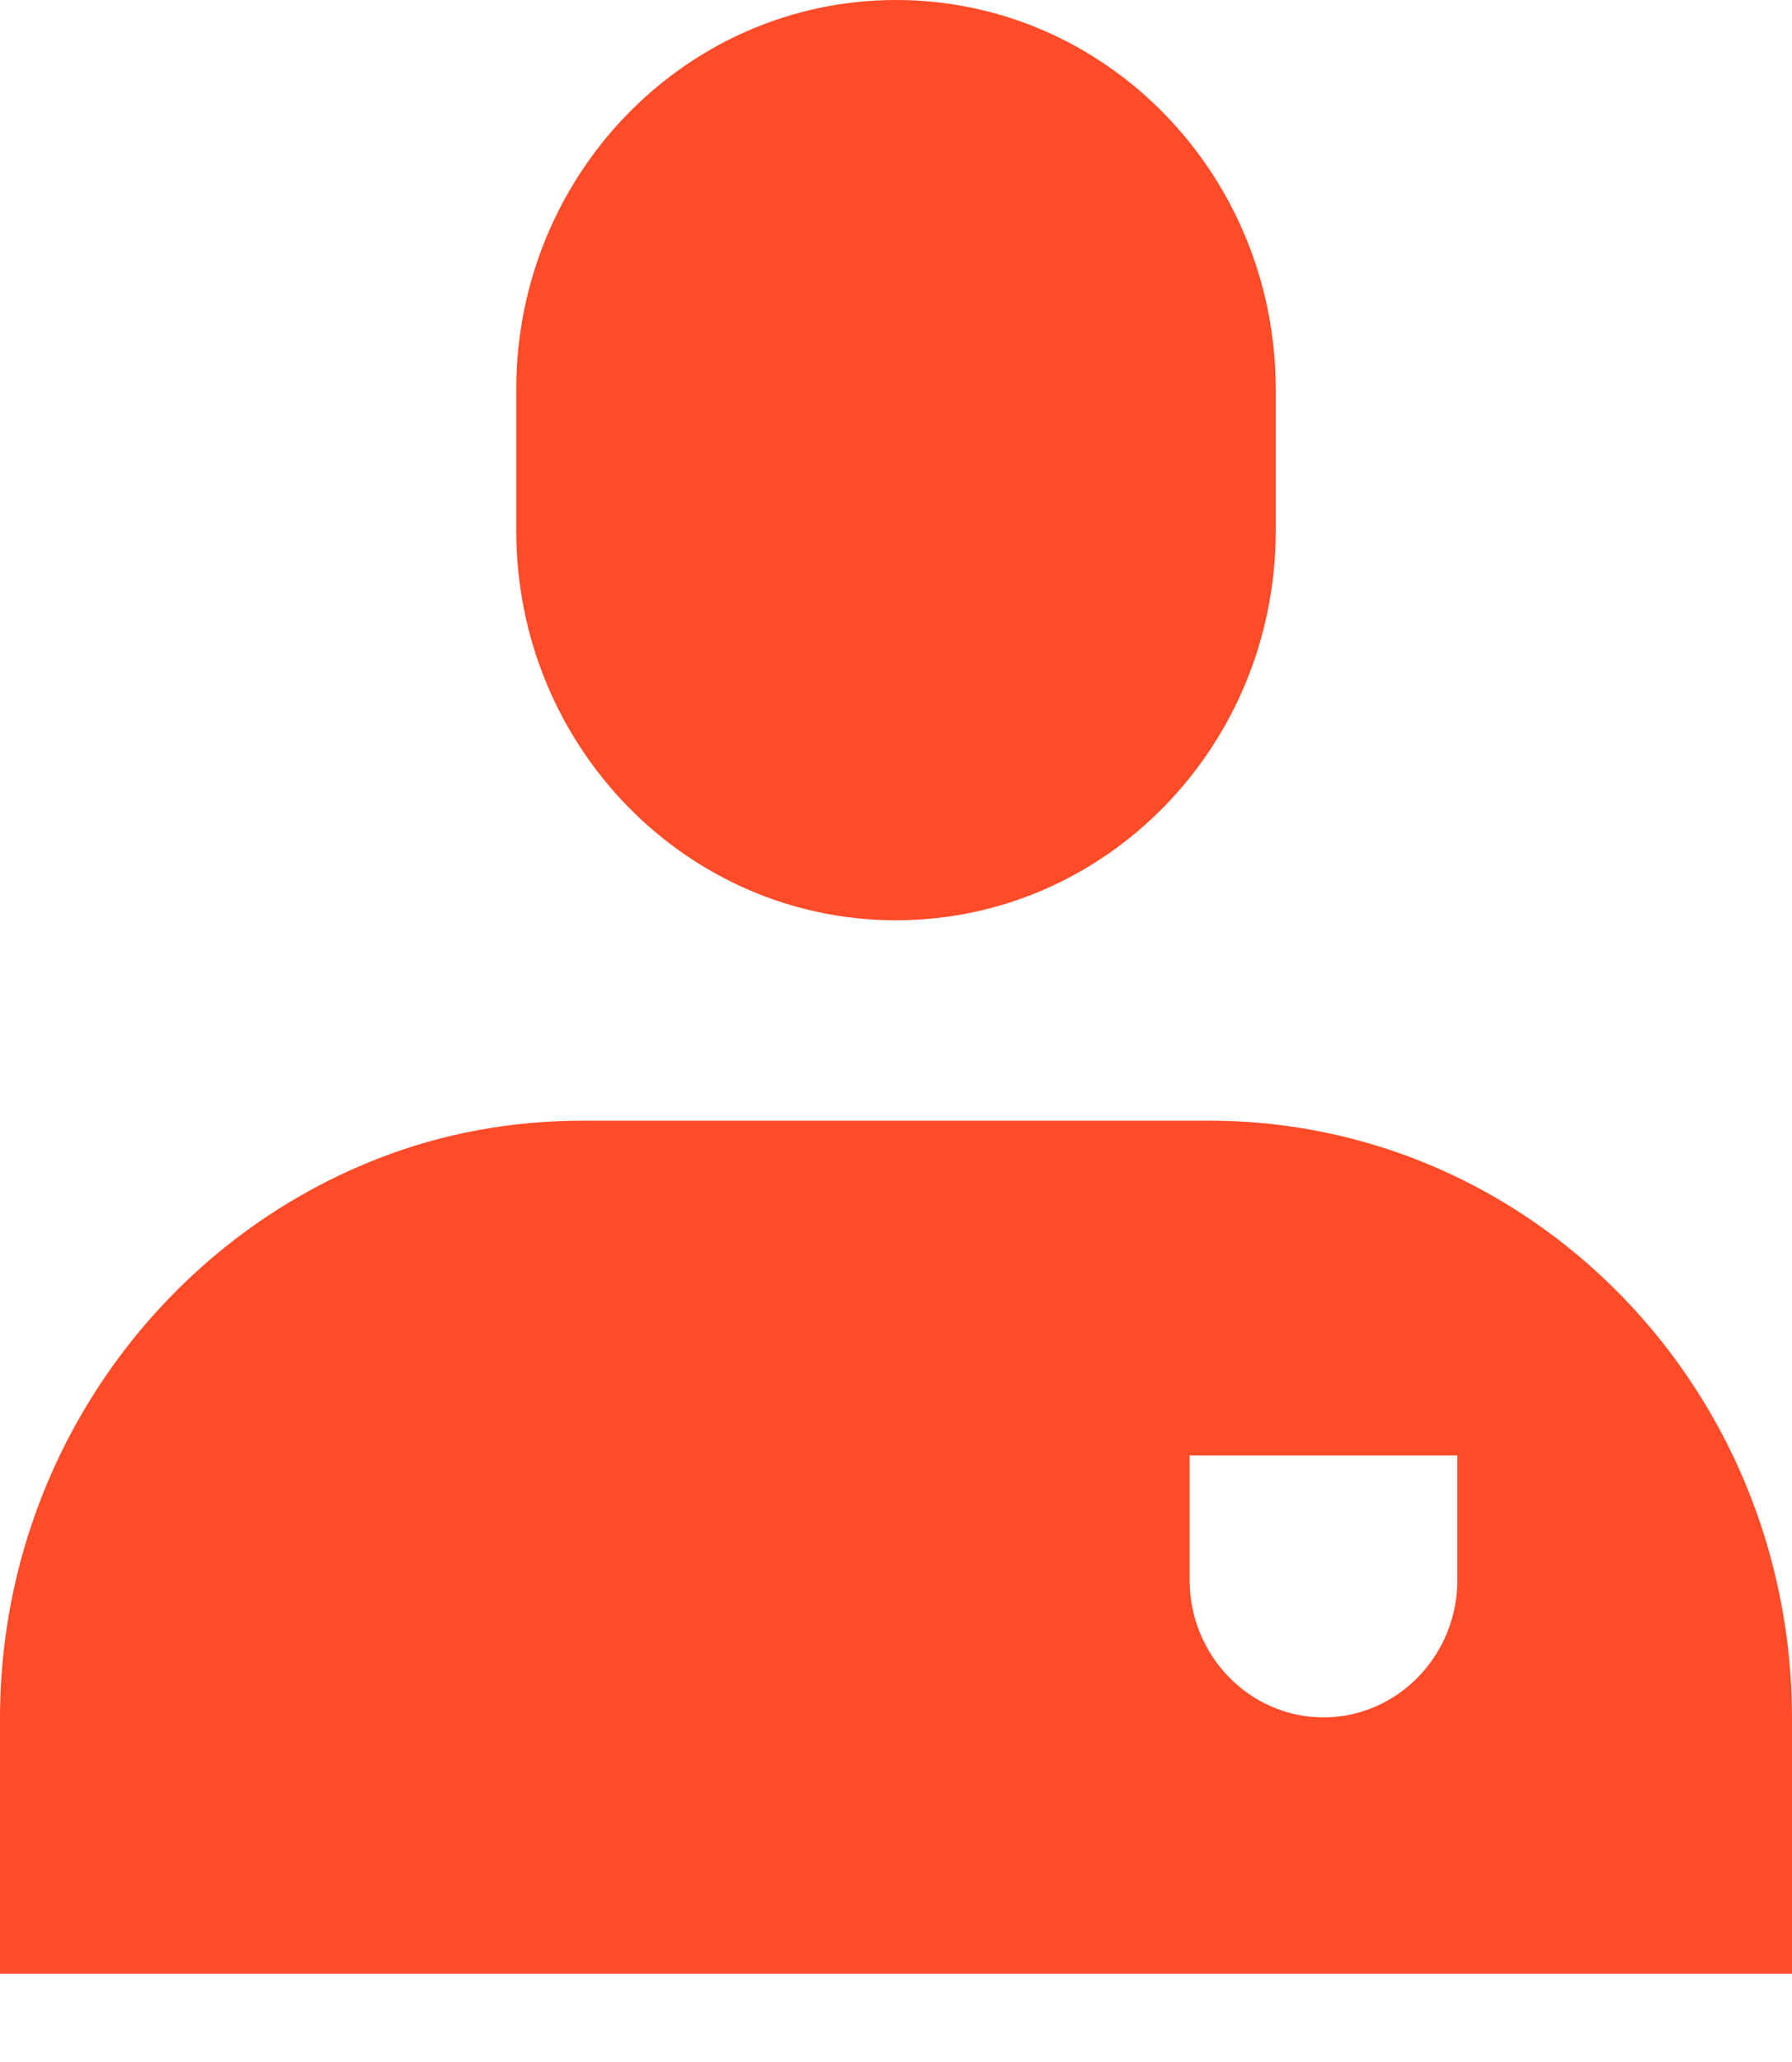
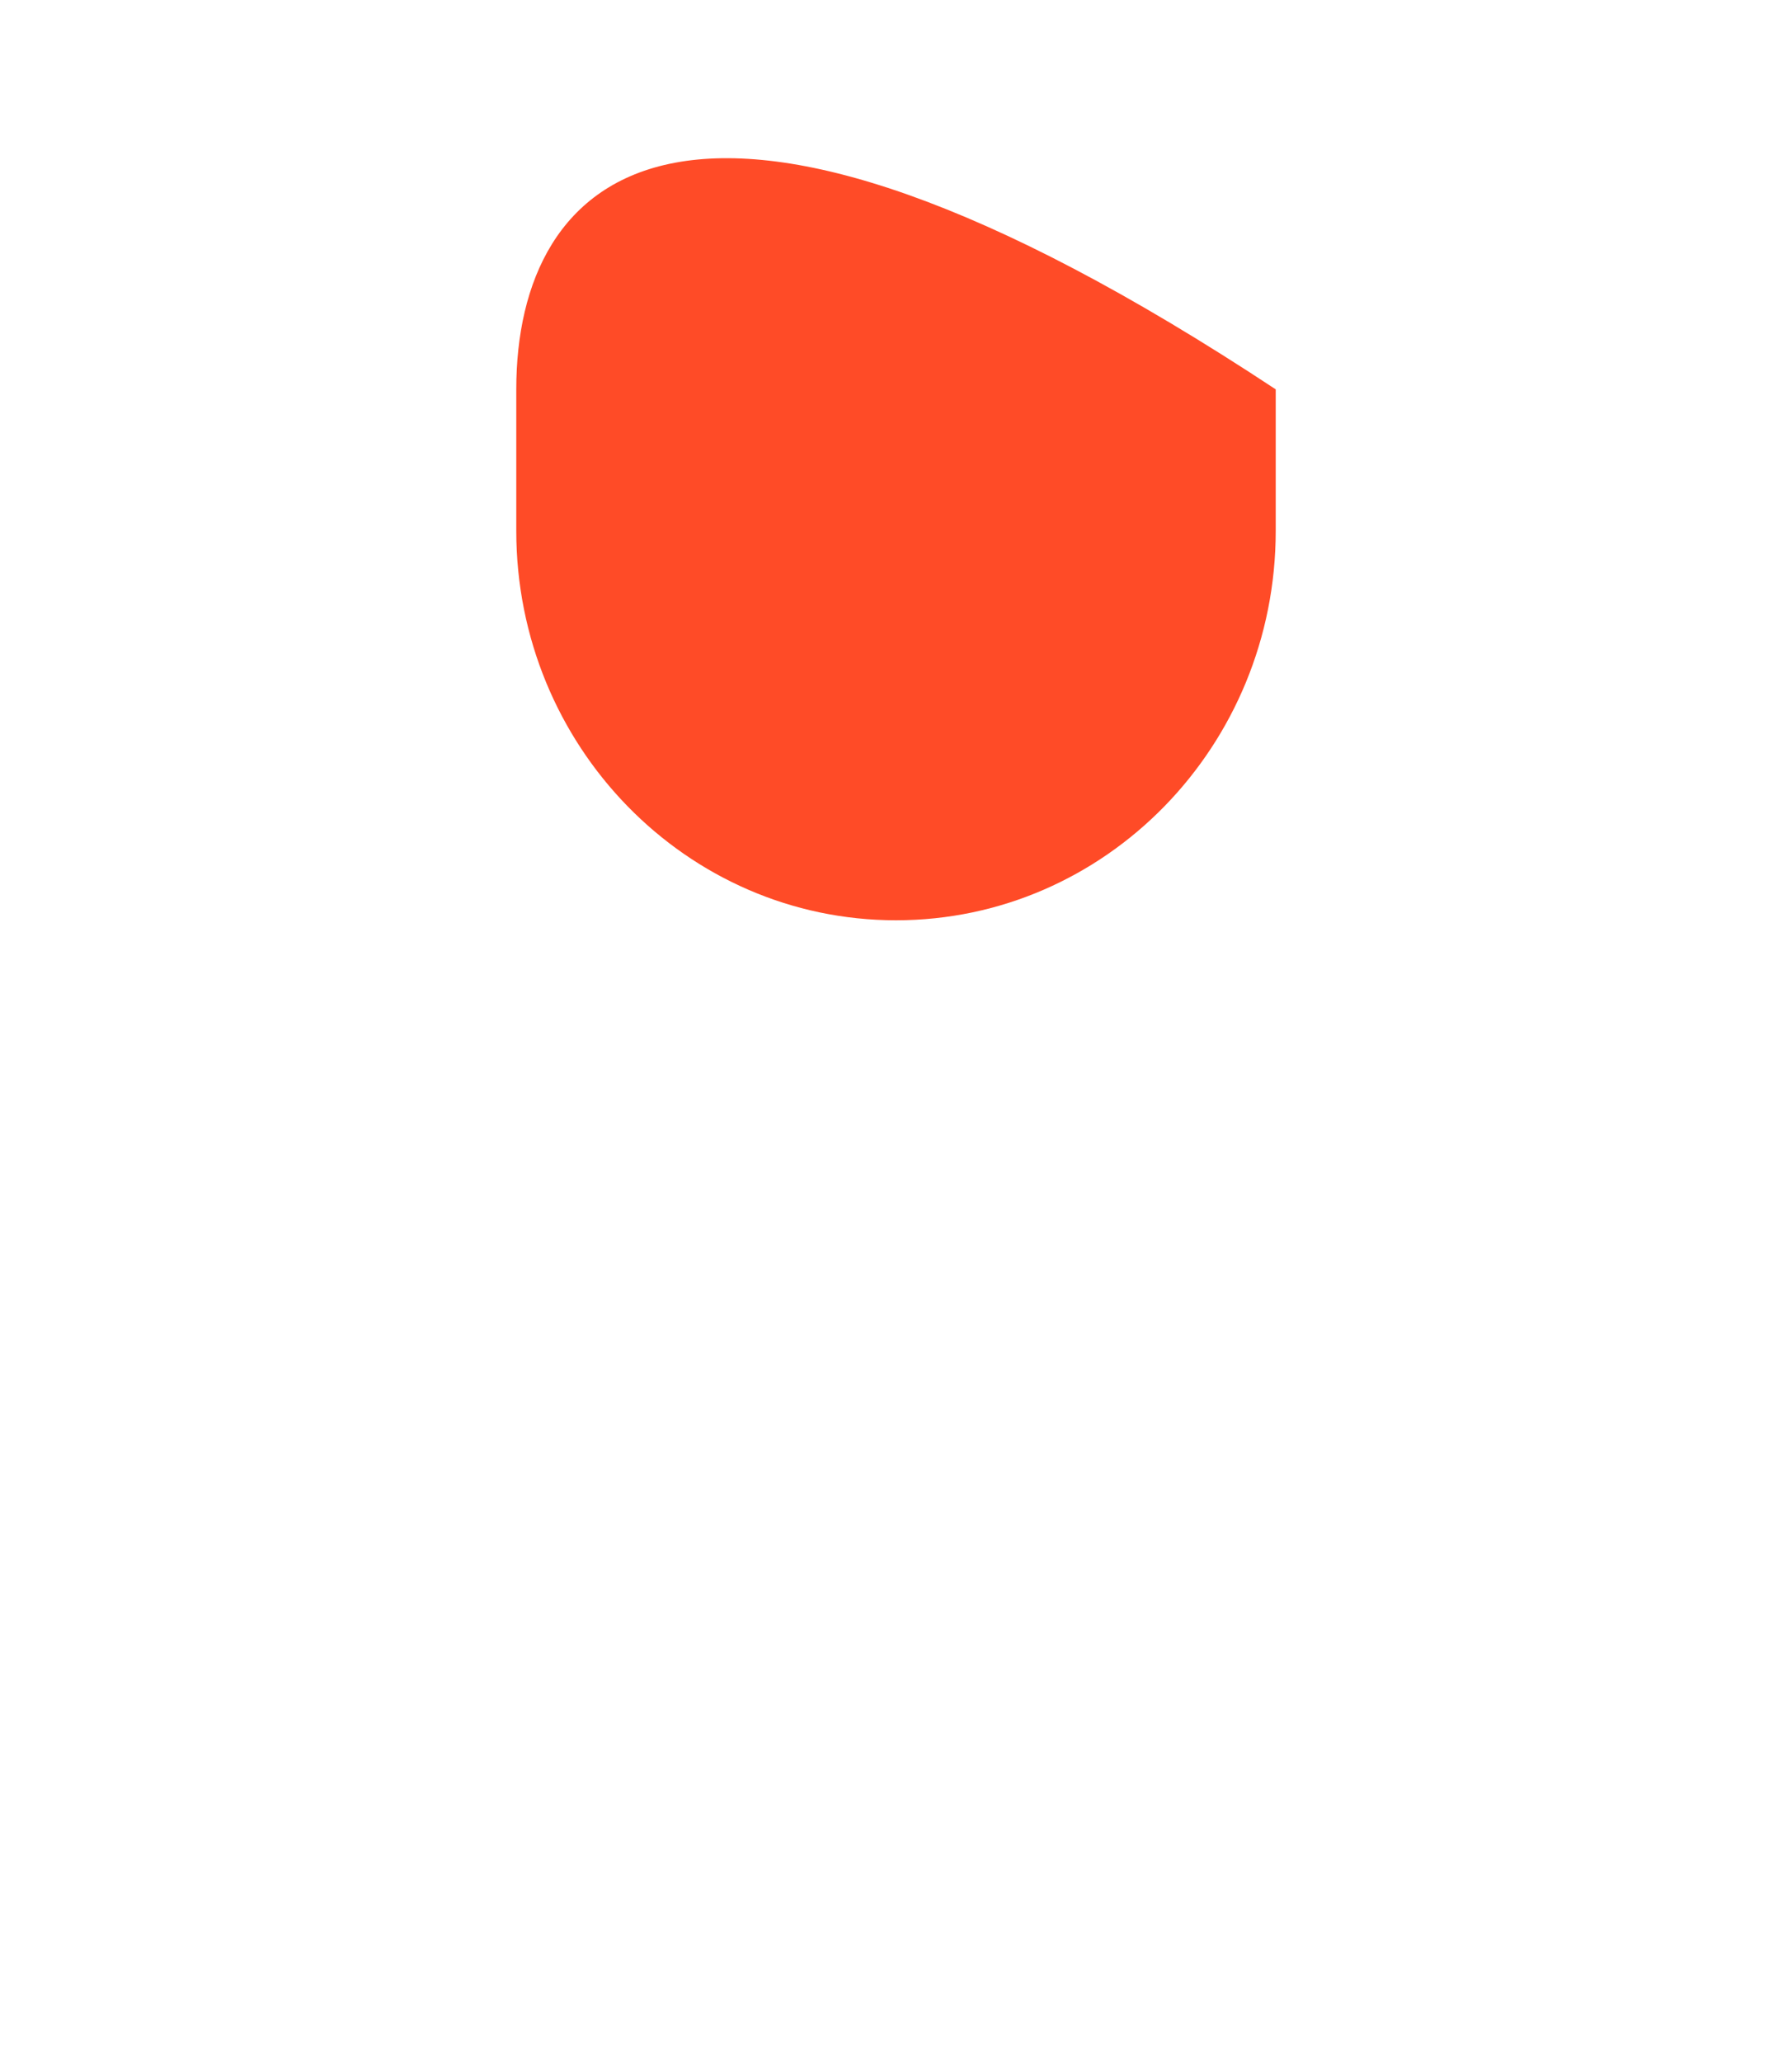
<svg xmlns="http://www.w3.org/2000/svg" fill="none" viewBox="0 0 20 23" height="23" width="20">
-   <path fill="#FF4B27" d="M14.238 4.343C14.238 1.945 12.341 0 10 0C7.66 0 5.762 1.945 5.762 4.343V5.921C5.762 8.32 7.66 10.265 10 10.265C12.341 10.265 14.238 8.32 14.238 5.921V4.343Z" />
-   <path fill="#FF4B27" d="M16.875 13.469C15.899 12.859 14.741 12.5 13.491 12.5H6.509C5.716 12.5 4.939 12.641 4.223 12.922C1.768 13.875 0 16.312 0 19.171V22.015H20V19.171C20 16.75 18.75 14.64 16.875 13.469ZM16.265 17.625C16.265 18.468 15.595 19.156 14.771 19.156C13.948 19.156 13.277 18.468 13.277 17.625V16.234H16.265V17.625Z" />
+   <path fill="#FF4B27" d="M14.238 4.343C7.66 0 5.762 1.945 5.762 4.343V5.921C5.762 8.32 7.66 10.265 10 10.265C12.341 10.265 14.238 8.32 14.238 5.921V4.343Z" />
</svg>